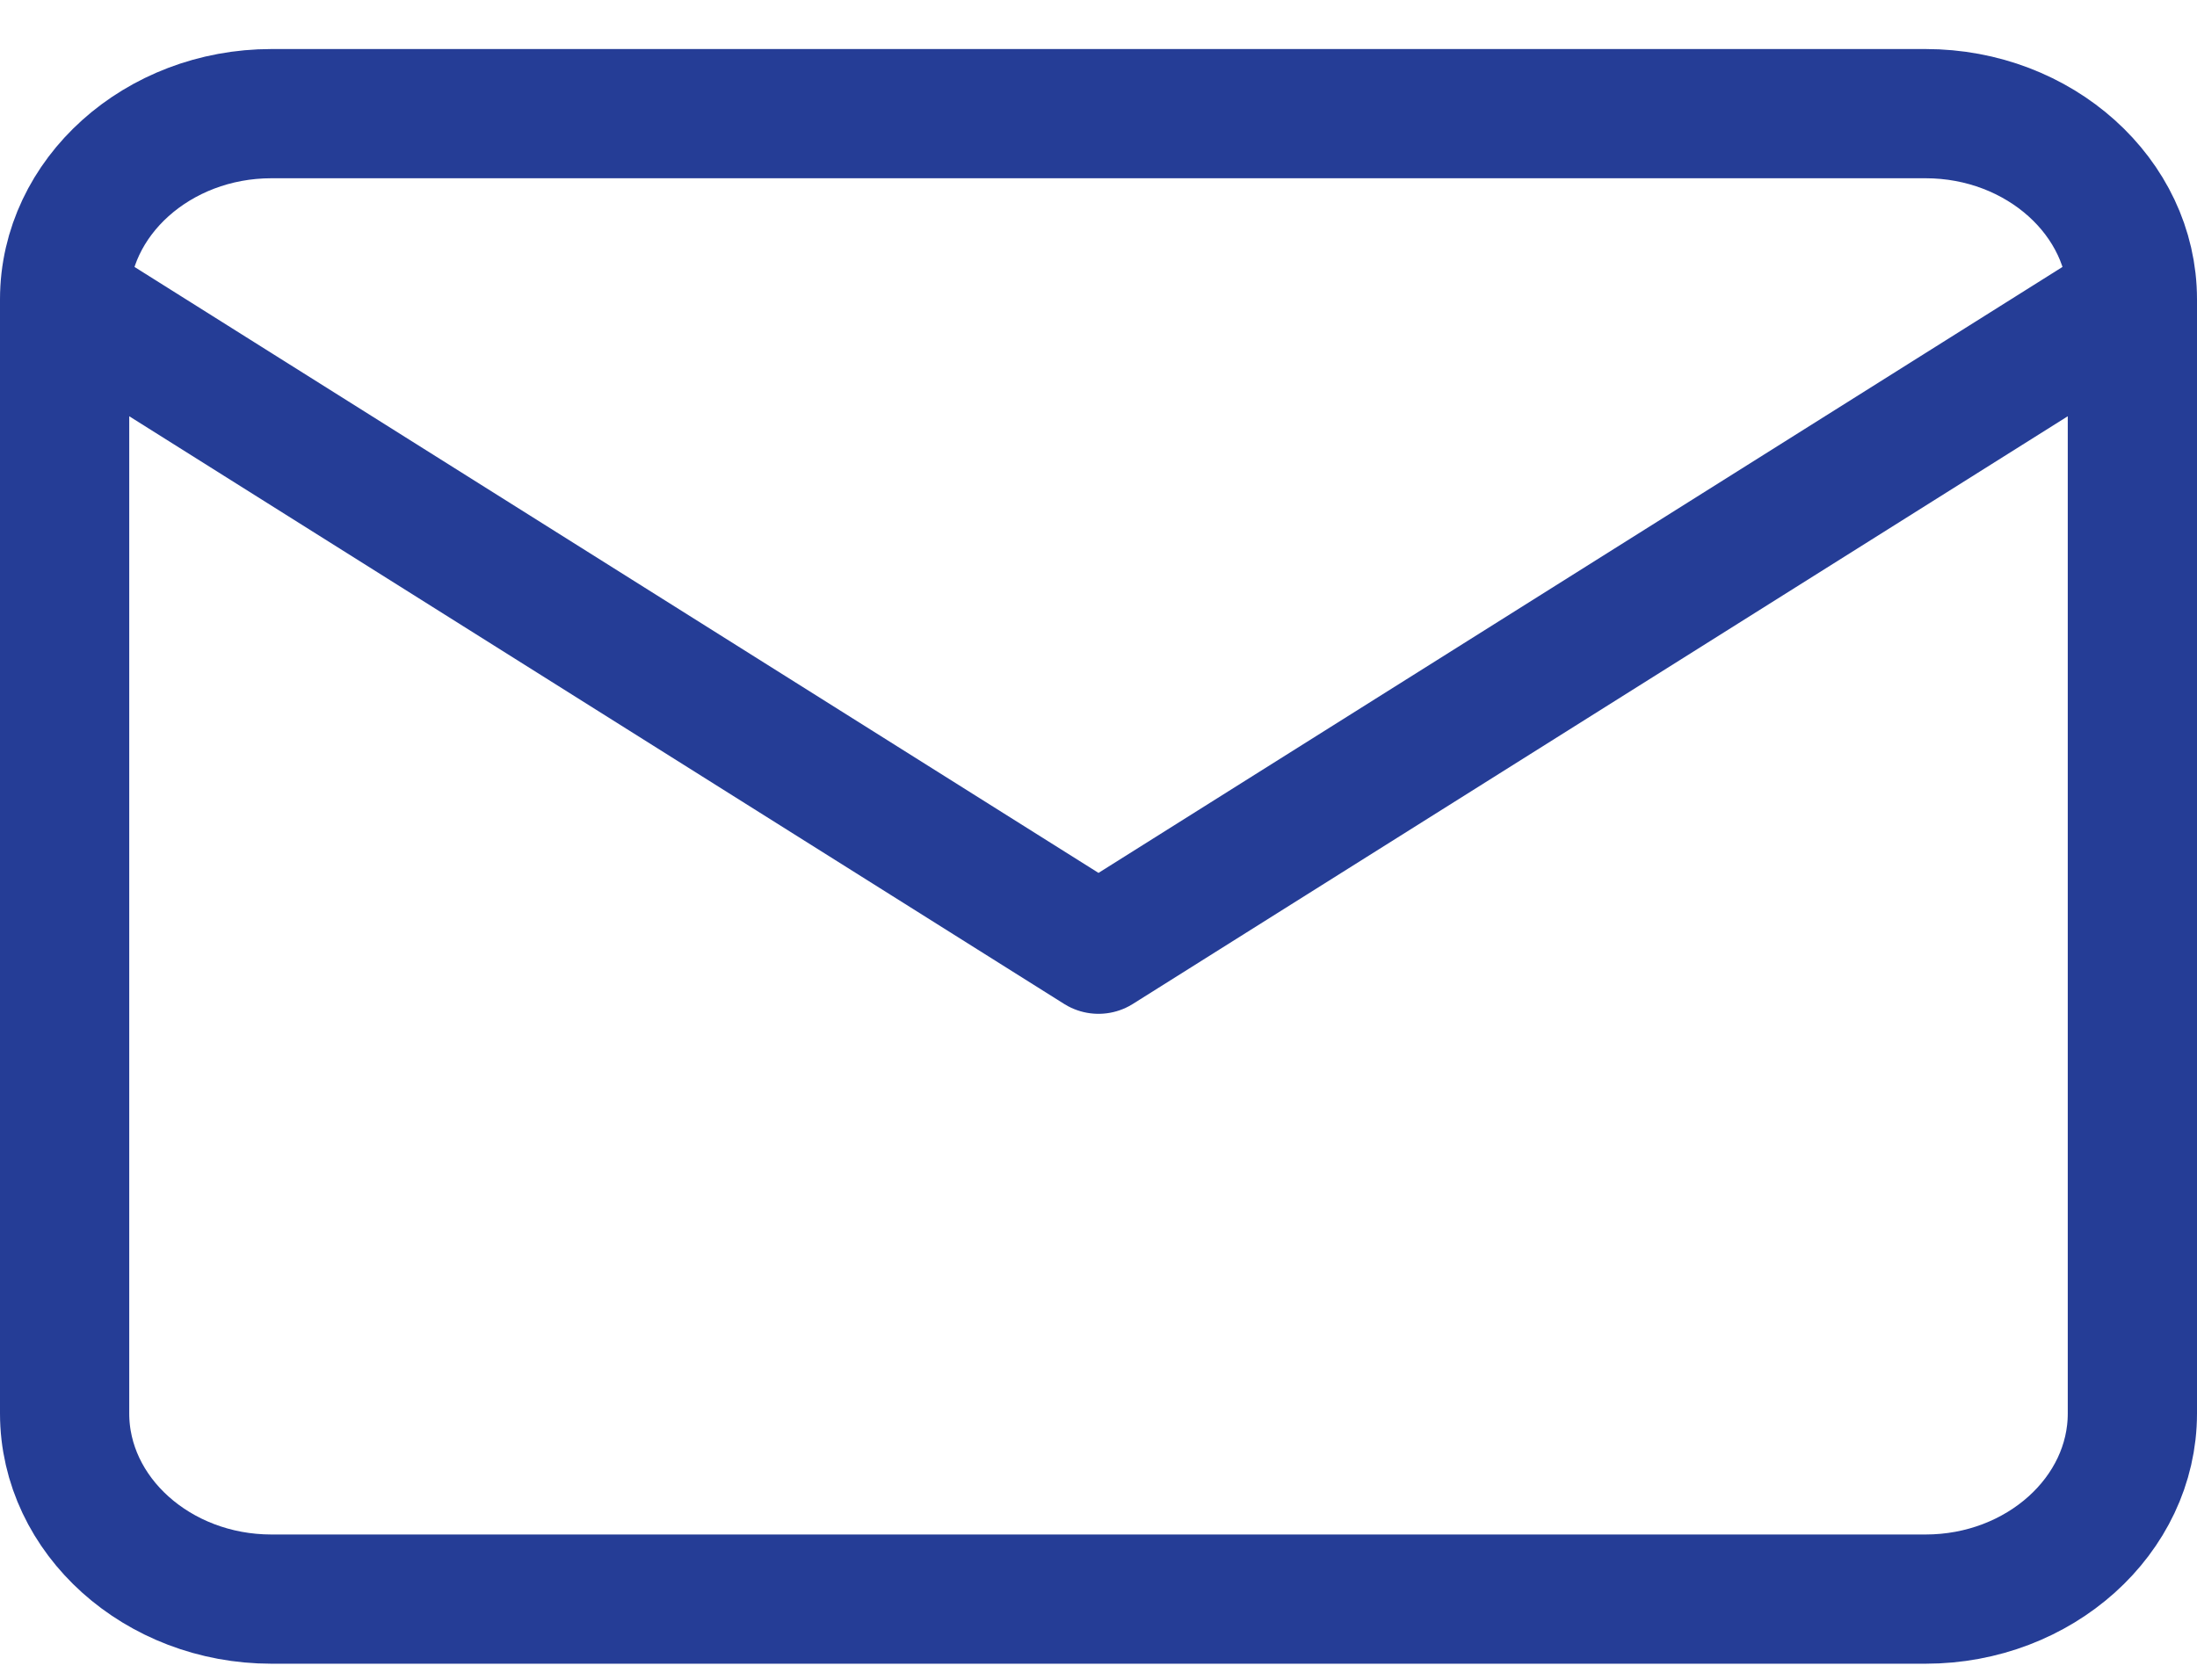
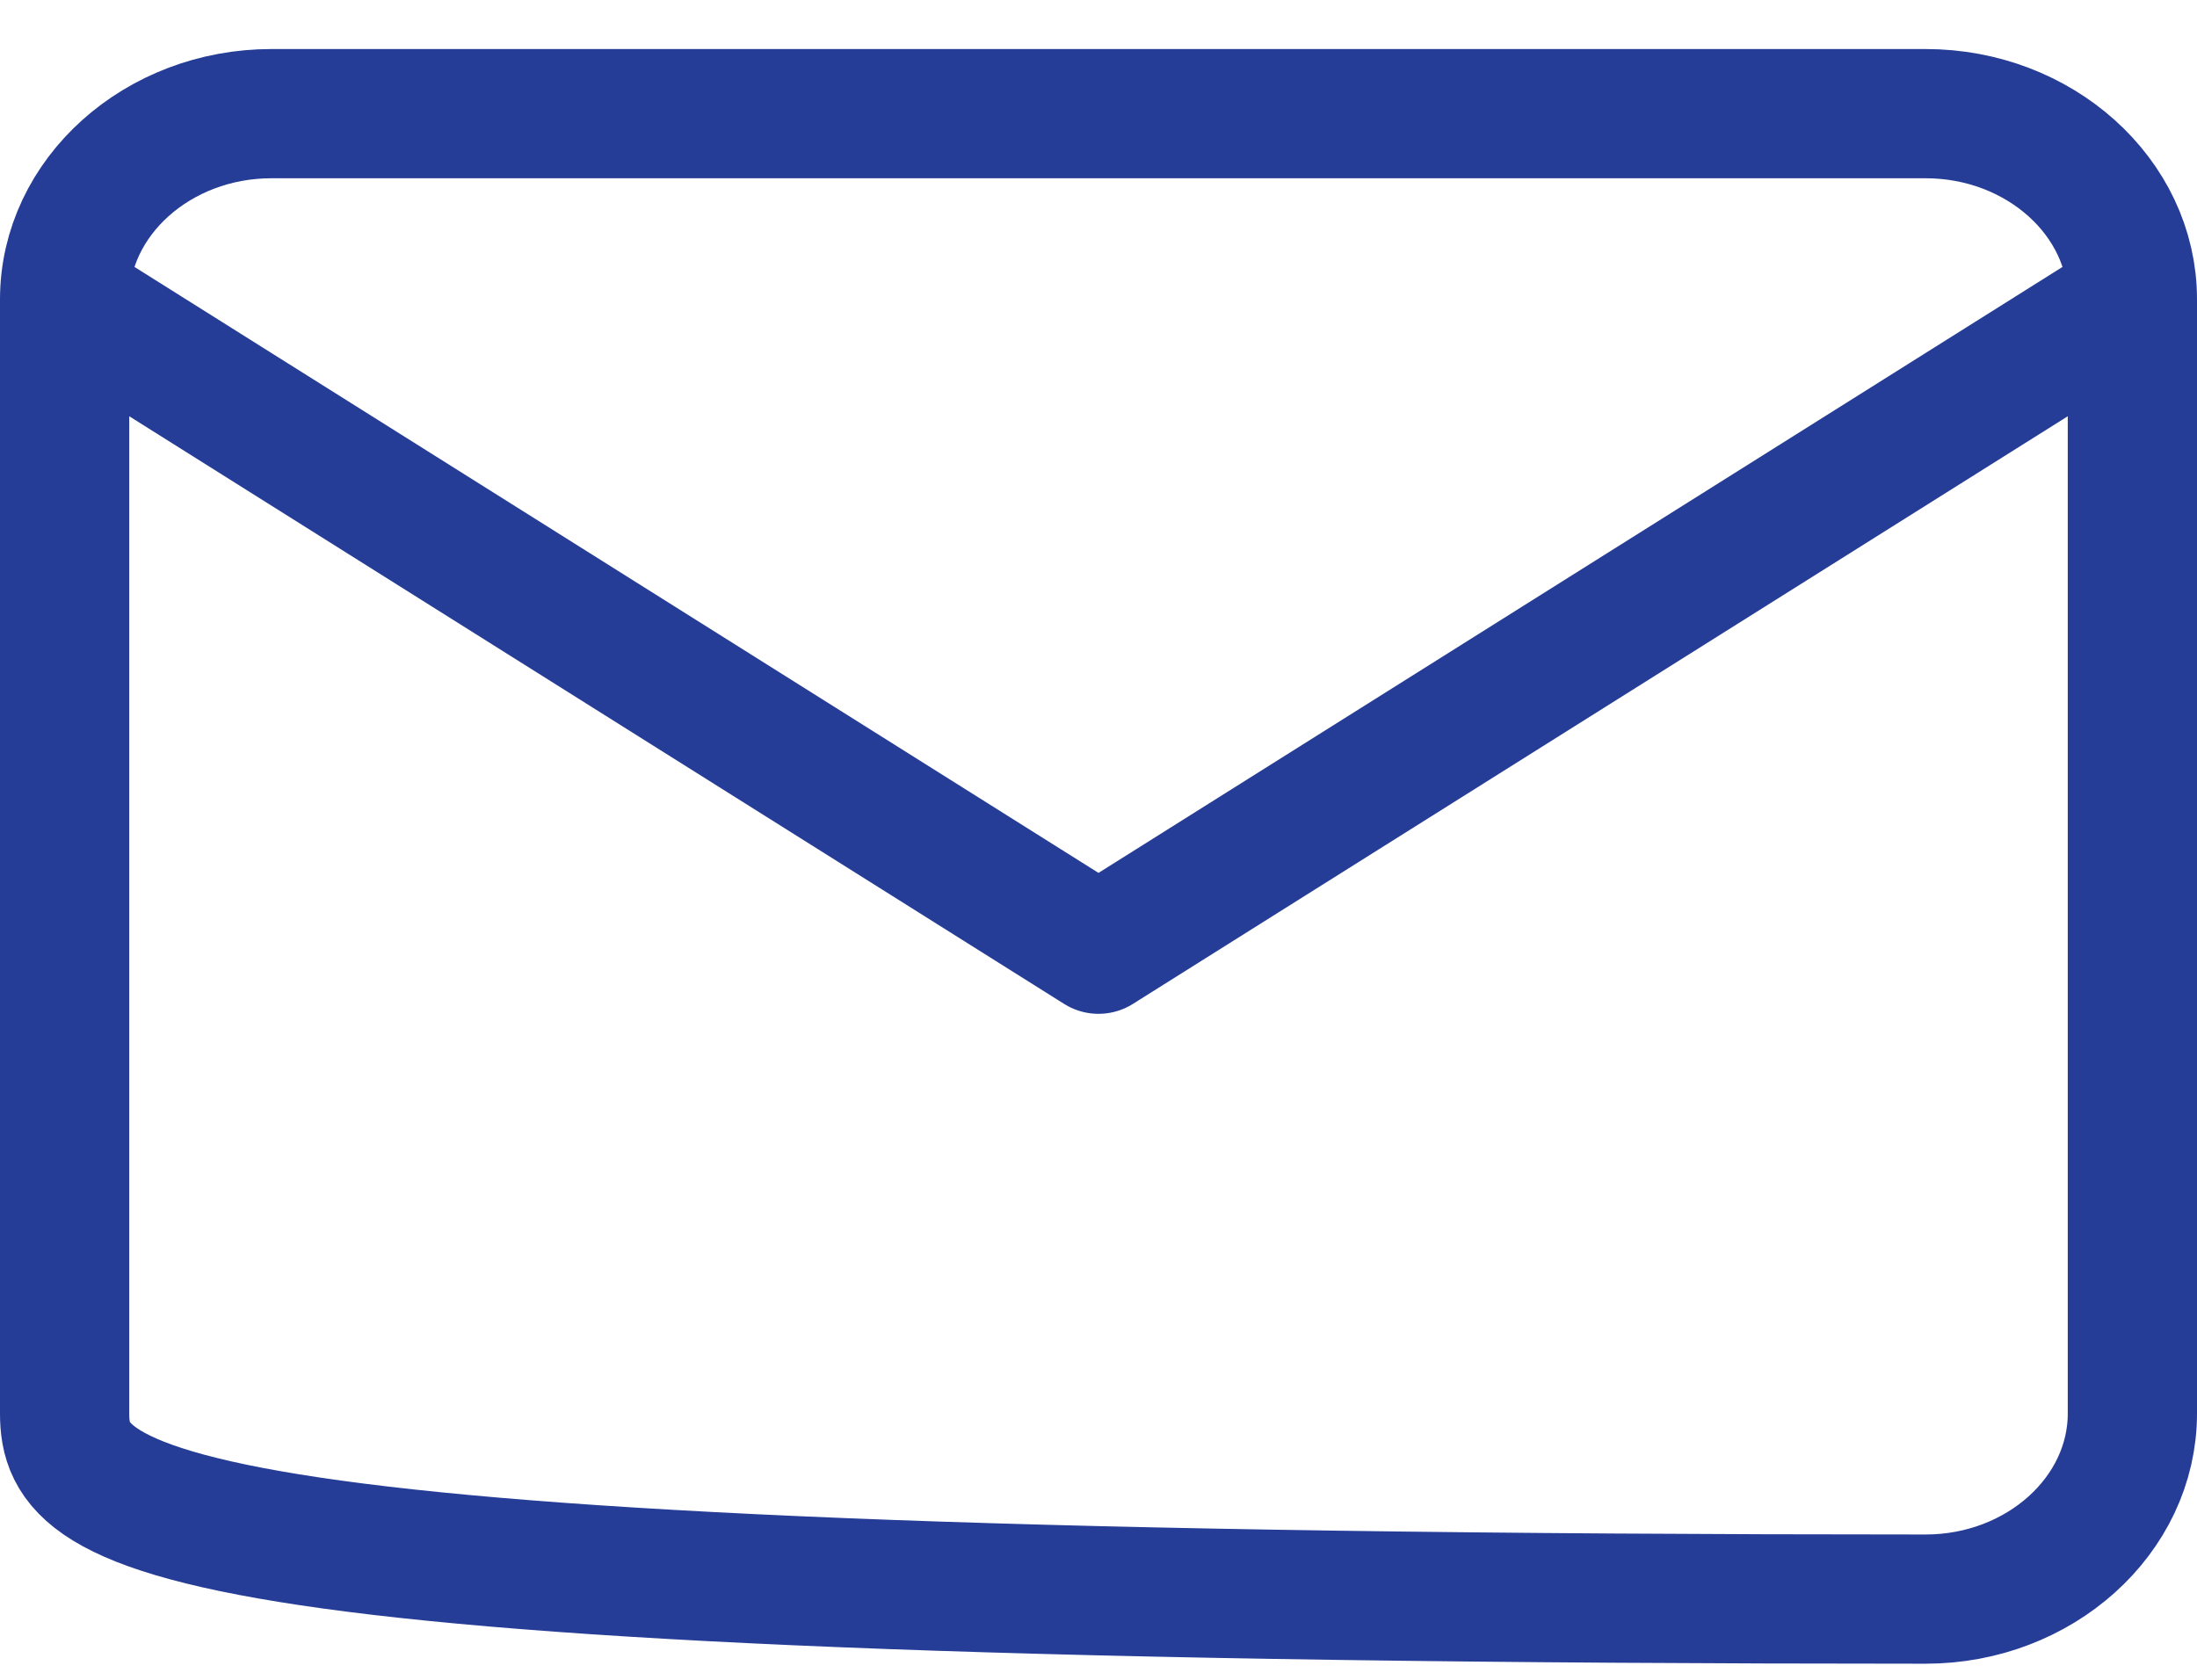
<svg xmlns="http://www.w3.org/2000/svg" width="34" height="26" viewBox="0 0 34 26" fill="none">
-   <path d="M33 4.633C33 3.052 31.56 1.759 29.8 1.759H4.2C2.44 1.759 1 3.052 1 4.633M33 4.633V21.877C33 23.458 31.56 24.751 29.8 24.751H4.2C2.44 24.751 1 23.458 1 21.877V4.633M33 4.633L17 14.692L1 4.633" stroke="#253D96" stroke-width="2" stroke-linecap="round" stroke-linejoin="round" />
+   <path d="M33 4.633C33 3.052 31.56 1.759 29.8 1.759H4.2C2.44 1.759 1 3.052 1 4.633M33 4.633V21.877C33 23.458 31.56 24.751 29.8 24.751C2.44 24.751 1 23.458 1 21.877V4.633M33 4.633L17 14.692L1 4.633" stroke="#253D96" stroke-width="2" stroke-linecap="round" stroke-linejoin="round" />
</svg>